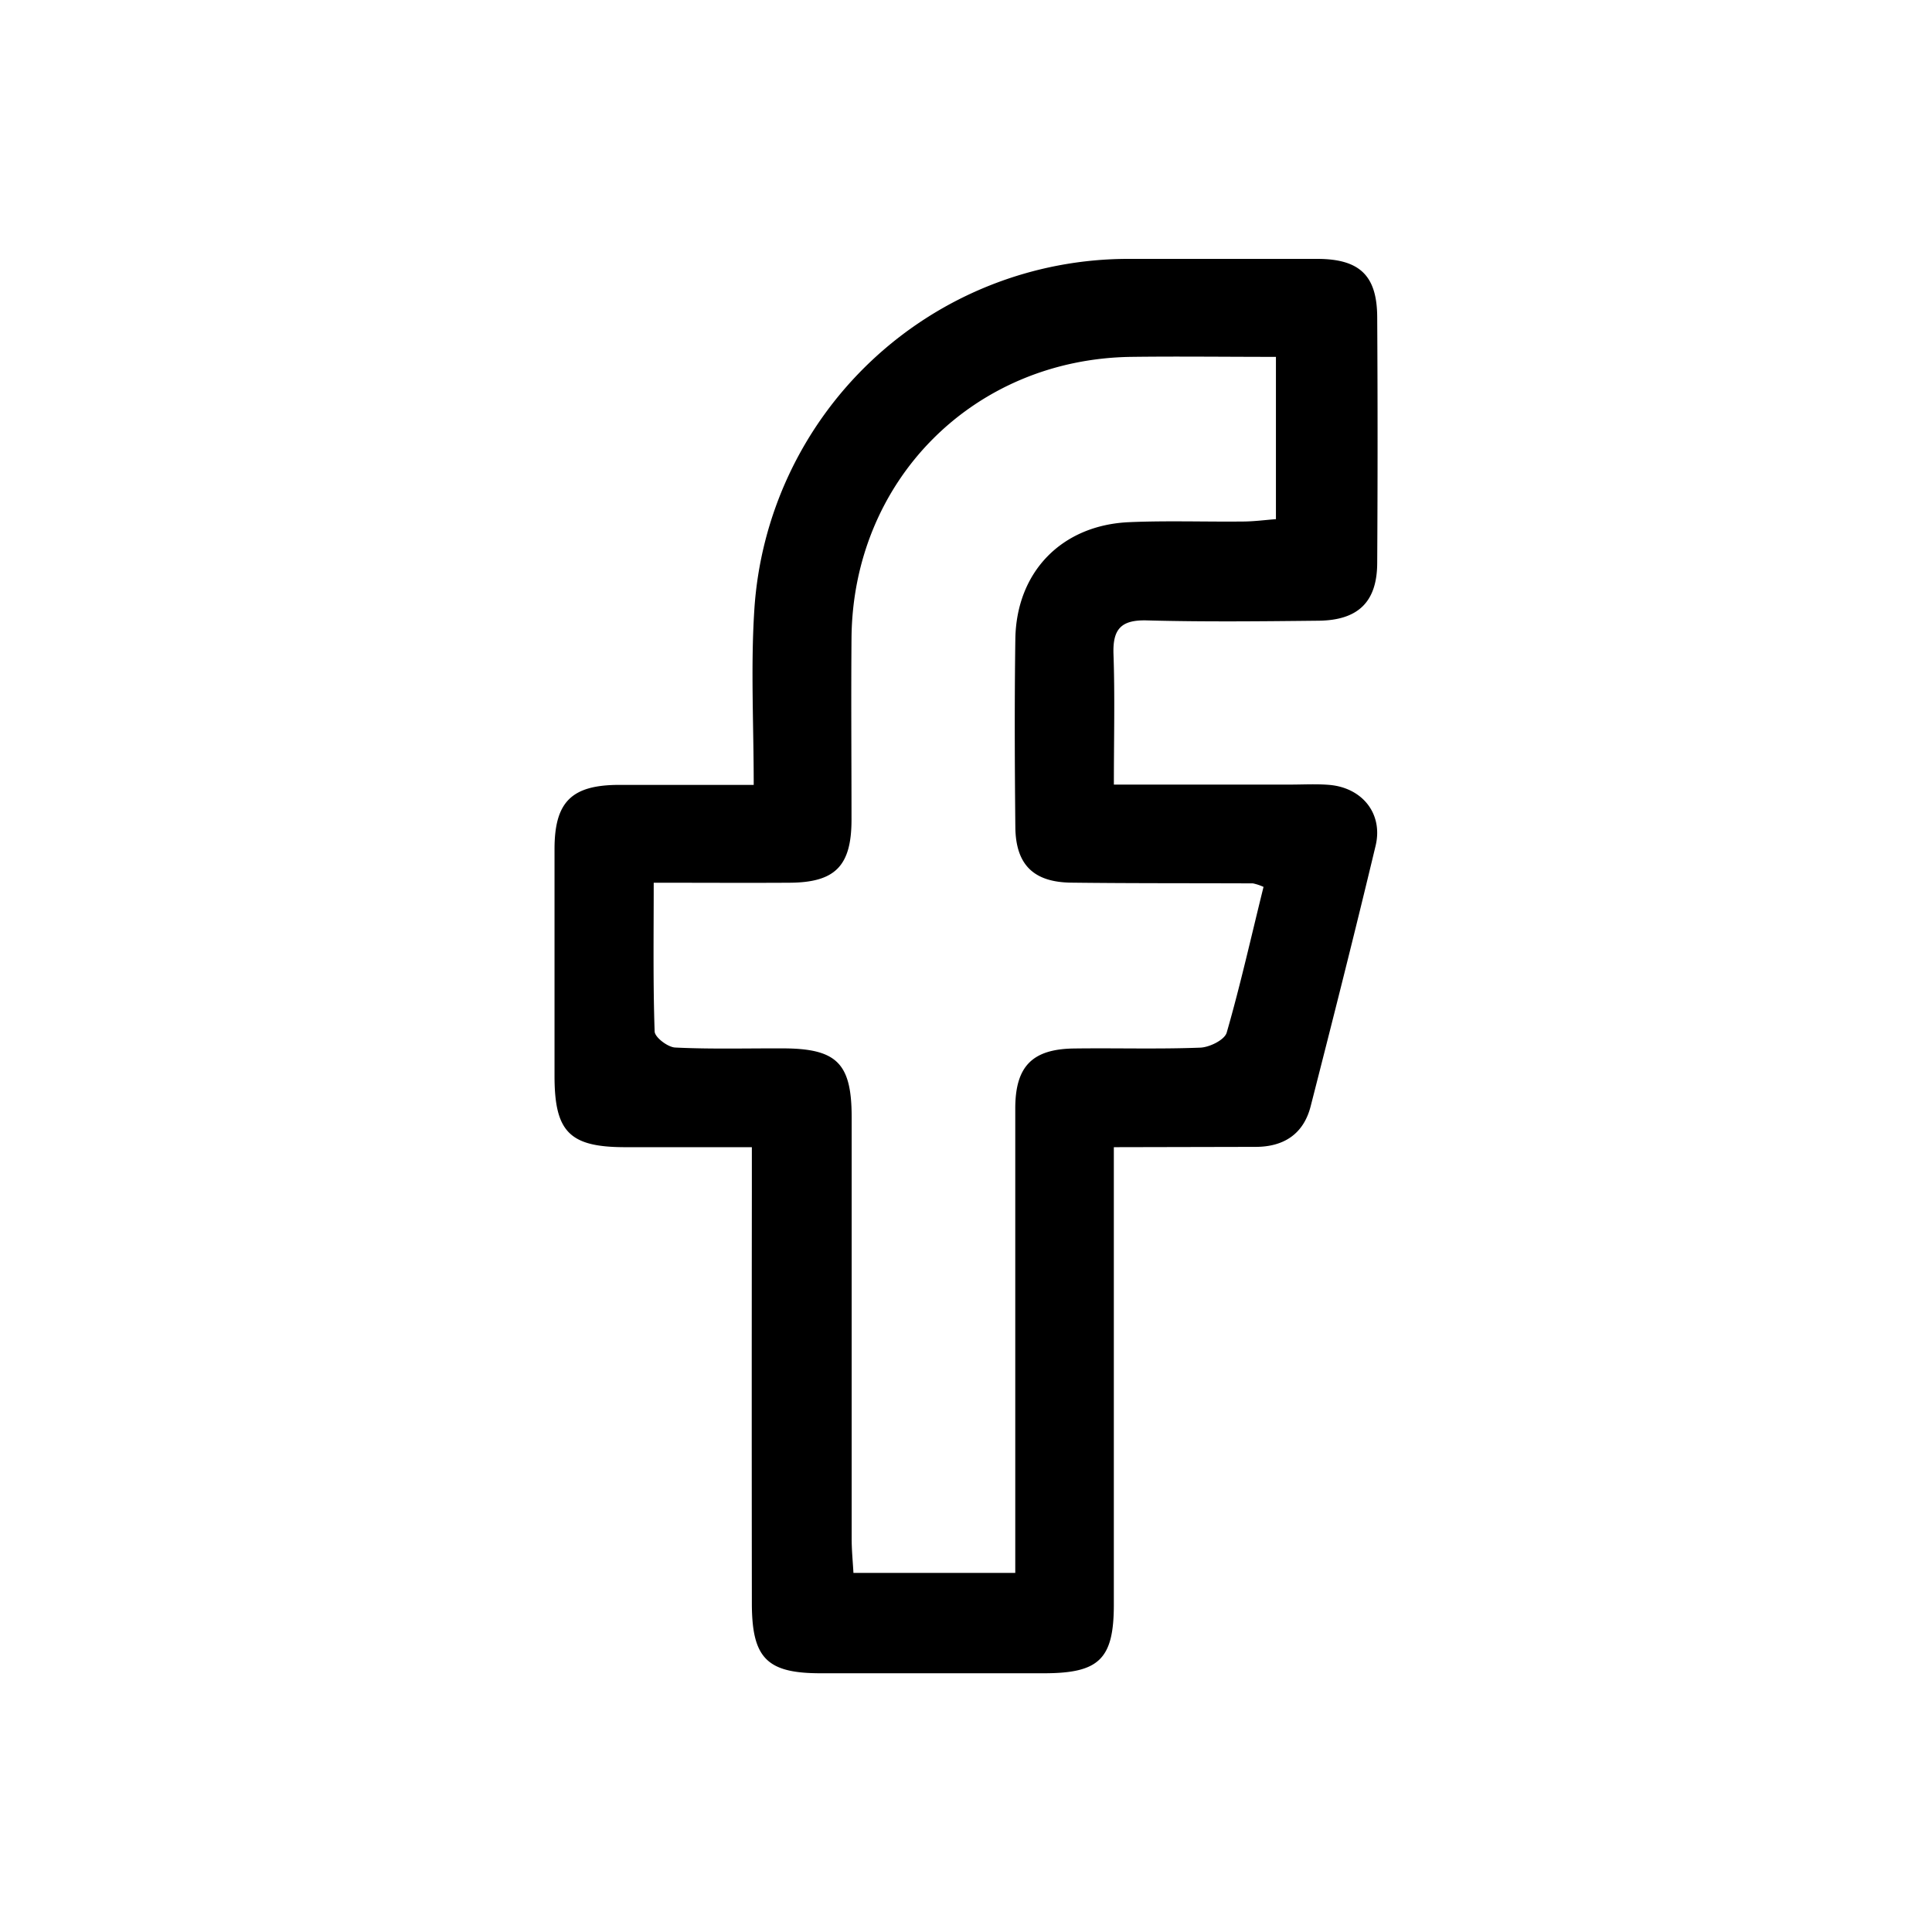
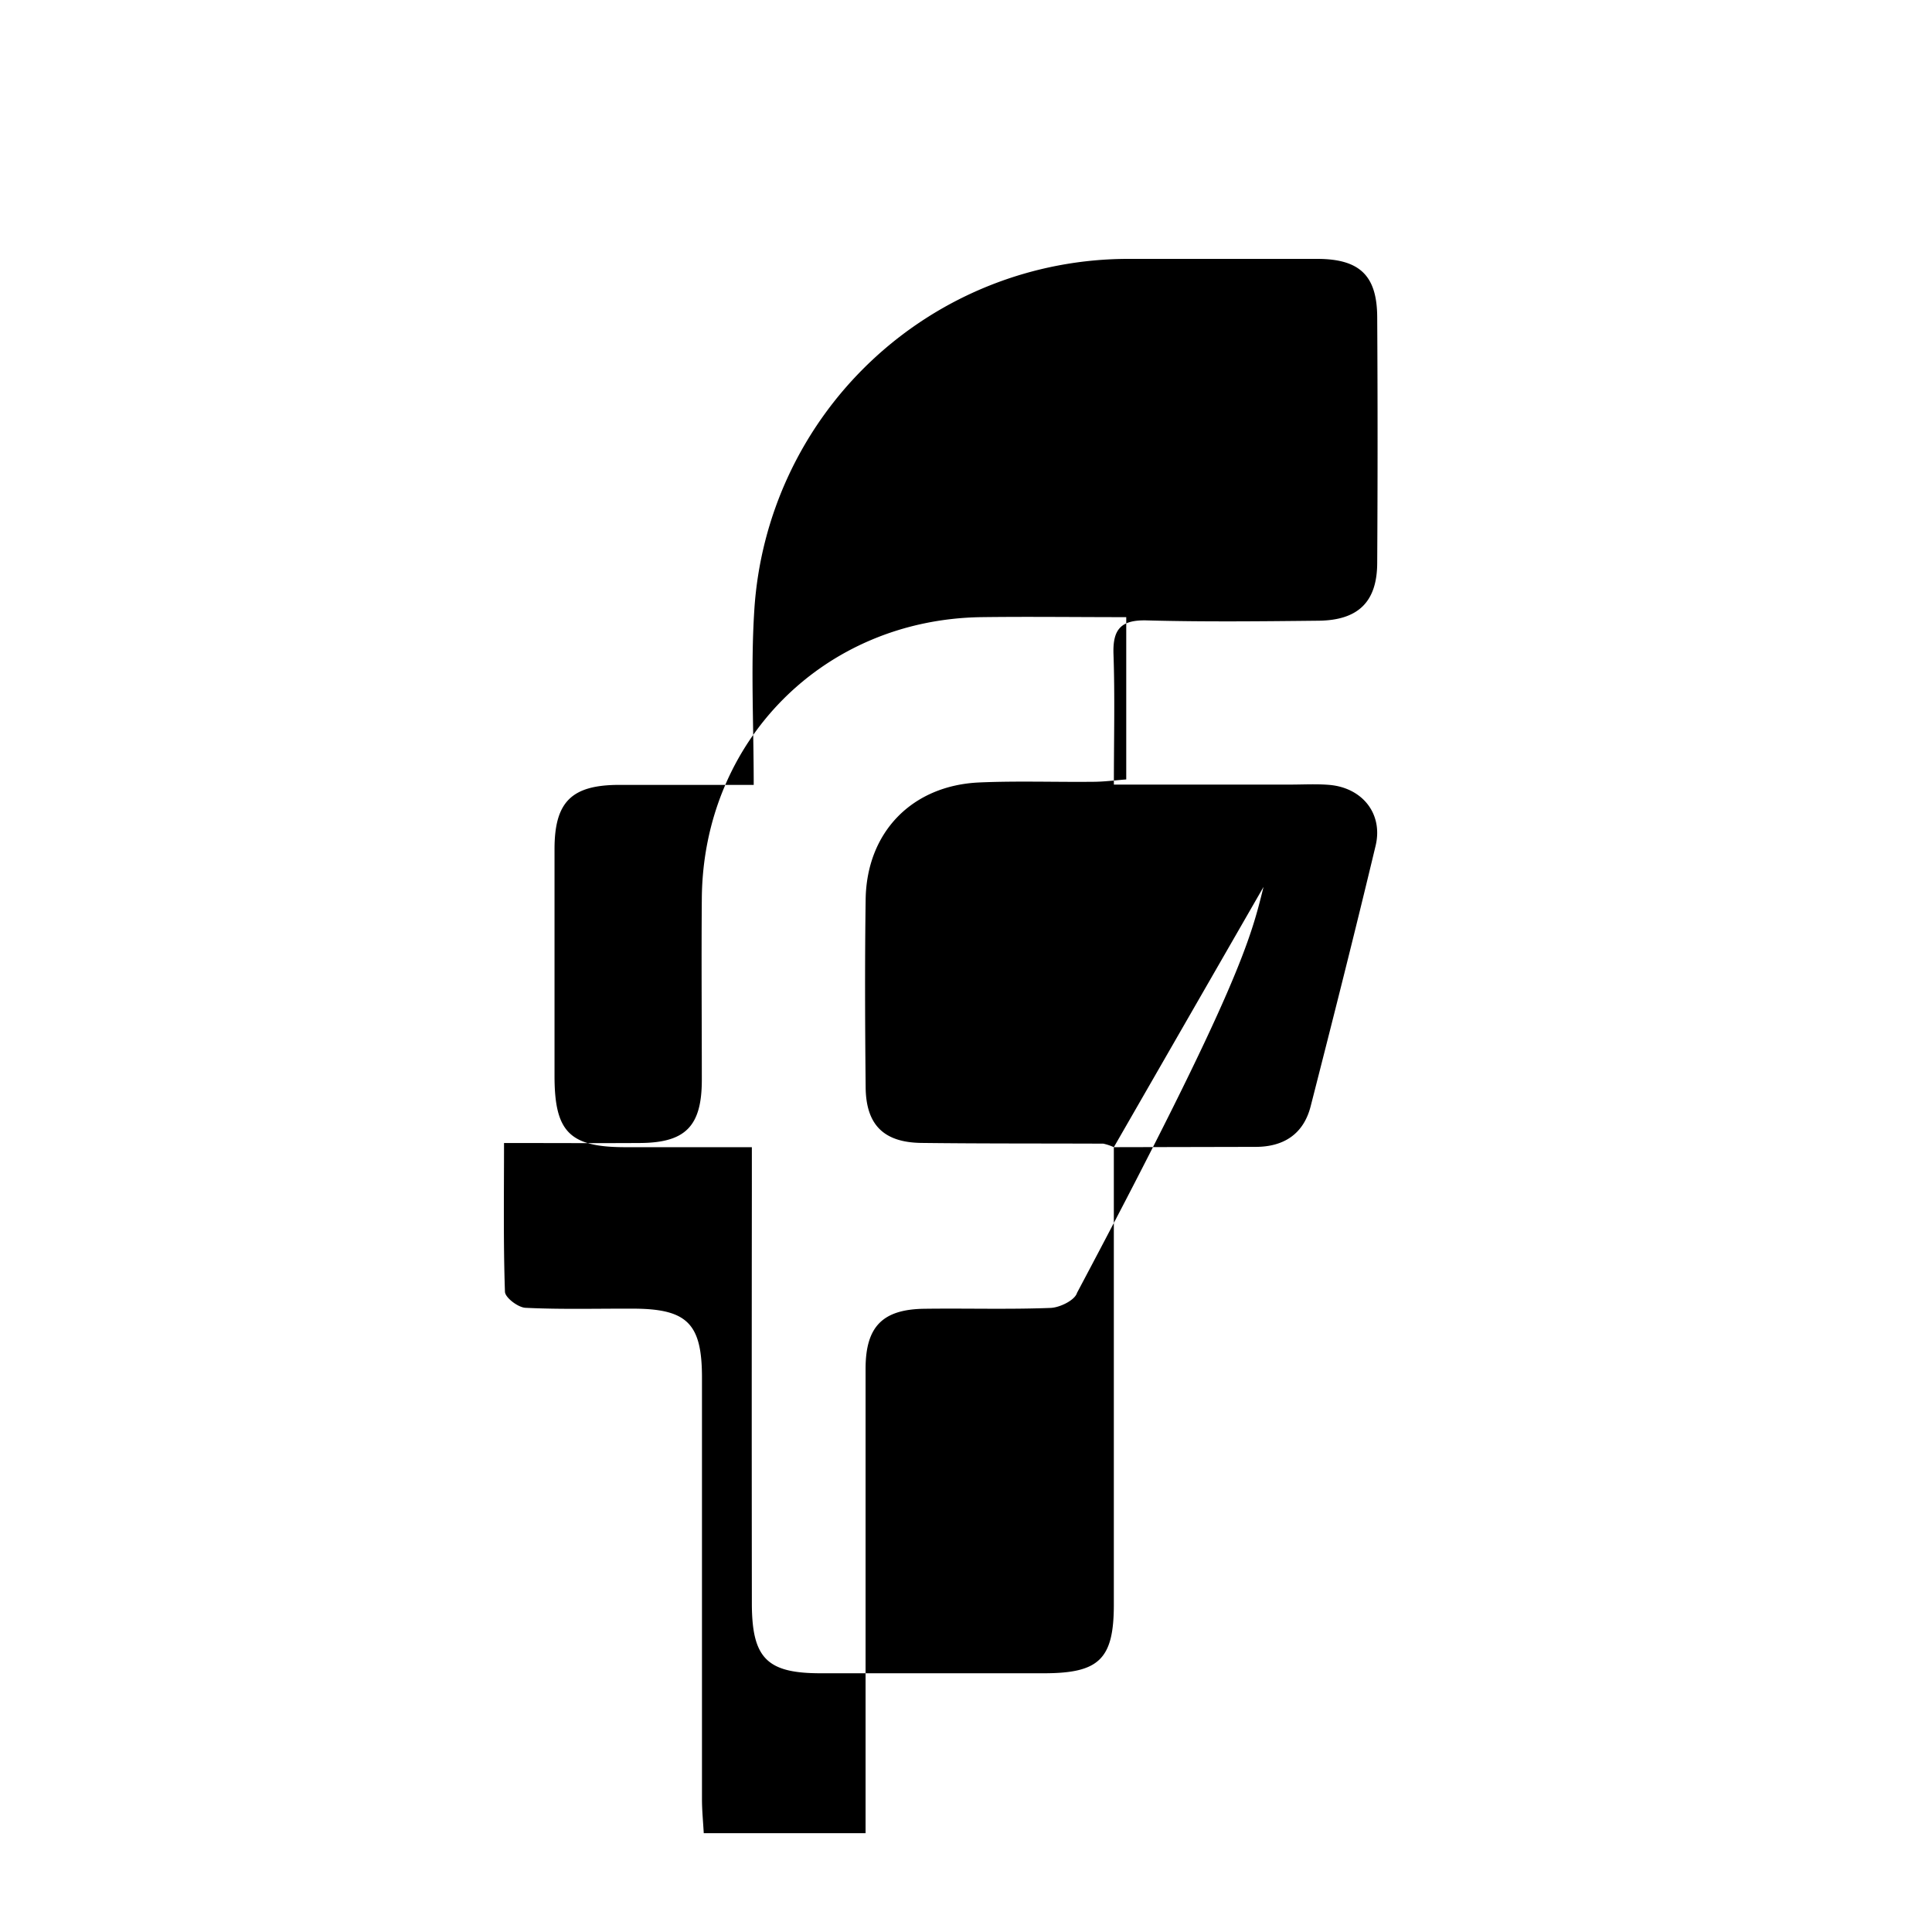
<svg xmlns="http://www.w3.org/2000/svg" id="Capa_1" data-name="Capa 1" viewBox="0 0 500 500">
-   <path d="M288.26,296.89V307q0,54.12,0,108.26c0,14.11-3.79,17.76-18,17.78q-28.95,0-57.9,0c-13.89,0-17.76-3.9-17.78-18.07q-.06-53.3,0-106.58V296.89H161.84c-14.42,0-18.32-3.93-18.33-18.39,0-19.59,0-39.17,0-58.75,0-12.25,4.43-16.59,16.67-16.62,11.12,0,22.25,0,34.88,0,0-15.57-.78-30.34.14-45A97,97,0,0,1,292.2,67q24.33,0,48.67,0c11,0,15.48,4.3,15.55,15q.19,31.89,0,63.78c-.06,10-4.94,14.74-15.15,14.86-14.82.16-29.66.32-44.47-.08-6.69-.18-8.86,2.26-8.63,8.75.38,10.85.1,21.72.1,33.74h45.68c3.36,0,6.74-.2,10.07.08,8.54.73,13.94,7.45,12,15.69-5.39,22.54-11.07,45-16.82,67.47-1.83,7.17-6.93,10.52-14.26,10.52ZM327,229.53a13.21,13.21,0,0,0-2.72-.91c-15.67-.07-31.33,0-47-.19-9.77-.1-14.41-4.62-14.51-14.37-.16-16.22-.23-32.45,0-48.67.26-17.39,12-29.47,29.4-30.25,9.78-.43,19.58-.07,29.37-.17,2.93,0,5.85-.4,8.67-.61v-42c-13,0-25.28-.16-37.56,0-40.8.63-71.93,32-72.28,72.76-.13,15.67,0,31.33,0,47,0,12-4.23,16.26-16,16.33-11.38.07-22.77,0-35.19,0,0,13.45-.19,26,.24,38.46,0,1.52,3.39,4.1,5.31,4.19,9.21.45,18.45.19,27.68.22,14.15,0,18,3.79,18,17.84q0,54.56,0,109.1c0,2.94.3,5.87.46,8.81h41.88v-9.41q0-55.4,0-110.78c0-10.92,4.41-15.37,15.15-15.53,10.91-.15,21.83.2,32.72-.22,2.41-.09,6.31-2,6.85-3.9C321,255,323.79,242.46,327,229.53Z" />
+   <path d="M288.26,296.89V307q0,54.12,0,108.26c0,14.11-3.79,17.76-18,17.78q-28.95,0-57.9,0c-13.89,0-17.76-3.9-17.78-18.07q-.06-53.3,0-106.58V296.89H161.84c-14.42,0-18.32-3.93-18.33-18.39,0-19.59,0-39.17,0-58.75,0-12.25,4.43-16.59,16.67-16.62,11.12,0,22.25,0,34.88,0,0-15.57-.78-30.34.14-45A97,97,0,0,1,292.2,67q24.33,0,48.67,0c11,0,15.48,4.3,15.55,15q.19,31.89,0,63.78c-.06,10-4.94,14.74-15.15,14.86-14.82.16-29.66.32-44.47-.08-6.69-.18-8.86,2.26-8.63,8.75.38,10.85.1,21.72.1,33.74h45.68c3.36,0,6.74-.2,10.07.08,8.54.73,13.94,7.45,12,15.69-5.39,22.54-11.07,45-16.82,67.47-1.83,7.17-6.93,10.52-14.26,10.52Za13.21,13.21,0,0,0-2.72-.91c-15.67-.07-31.33,0-47-.19-9.77-.1-14.41-4.62-14.51-14.37-.16-16.22-.23-32.45,0-48.67.26-17.39,12-29.47,29.4-30.25,9.78-.43,19.58-.07,29.37-.17,2.93,0,5.85-.4,8.67-.61v-42c-13,0-25.28-.16-37.56,0-40.8.63-71.93,32-72.28,72.76-.13,15.67,0,31.33,0,47,0,12-4.23,16.26-16,16.33-11.38.07-22.77,0-35.19,0,0,13.45-.19,26,.24,38.46,0,1.52,3.39,4.1,5.31,4.19,9.21.45,18.45.19,27.68.22,14.15,0,18,3.79,18,17.84q0,54.56,0,109.1c0,2.94.3,5.87.46,8.81h41.88v-9.41q0-55.4,0-110.78c0-10.92,4.41-15.37,15.15-15.53,10.91-.15,21.83.2,32.72-.22,2.41-.09,6.31-2,6.85-3.9C321,255,323.79,242.46,327,229.53Z" />
</svg>